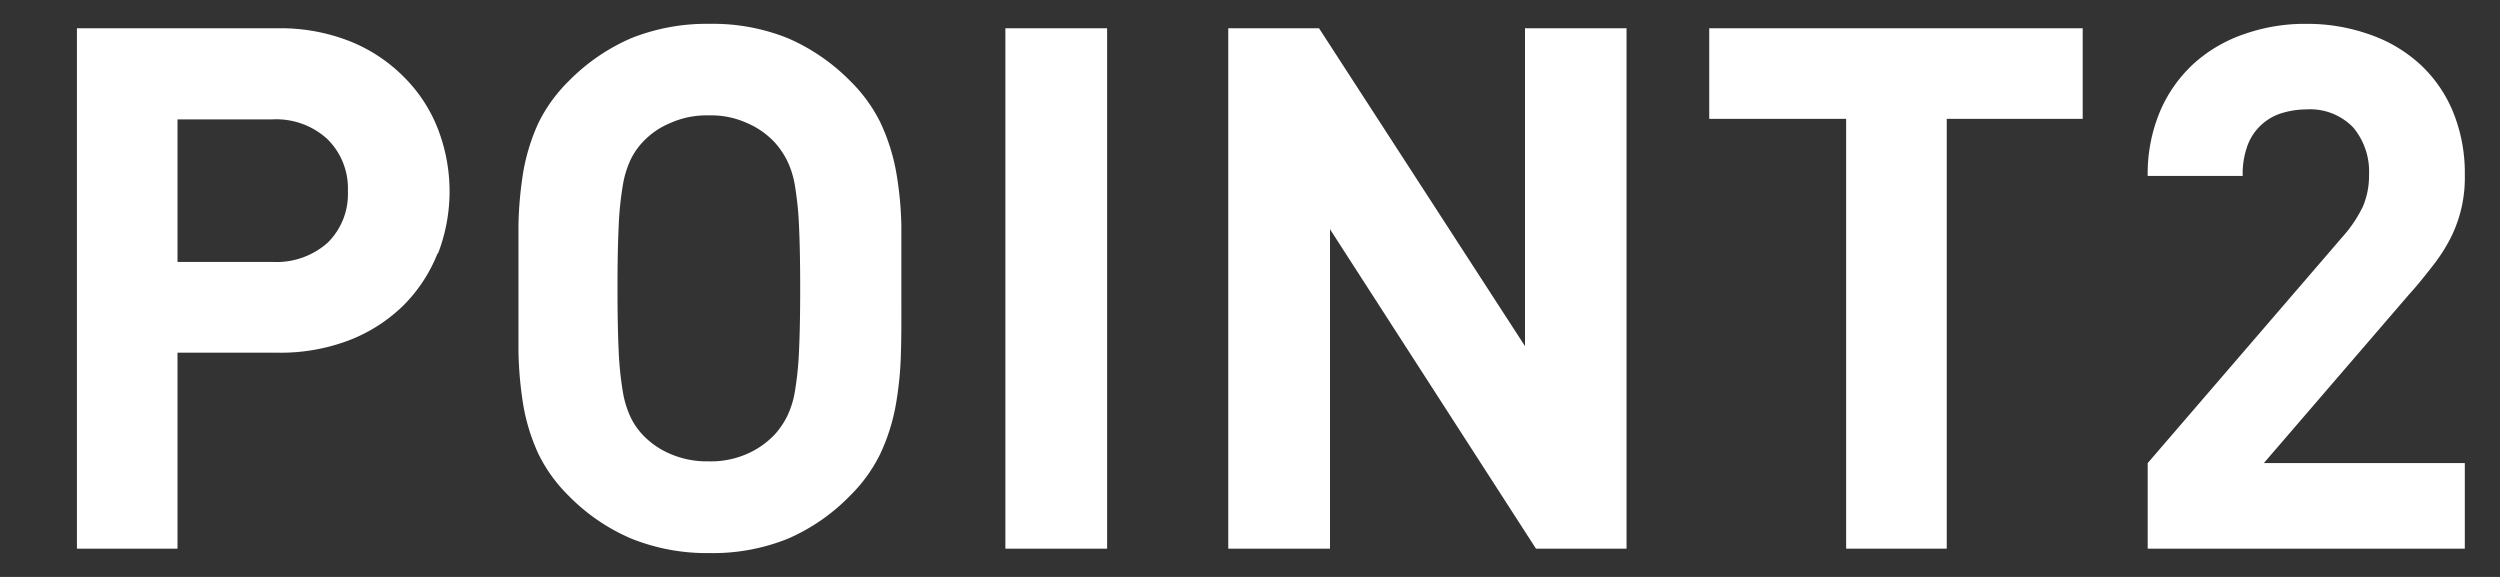
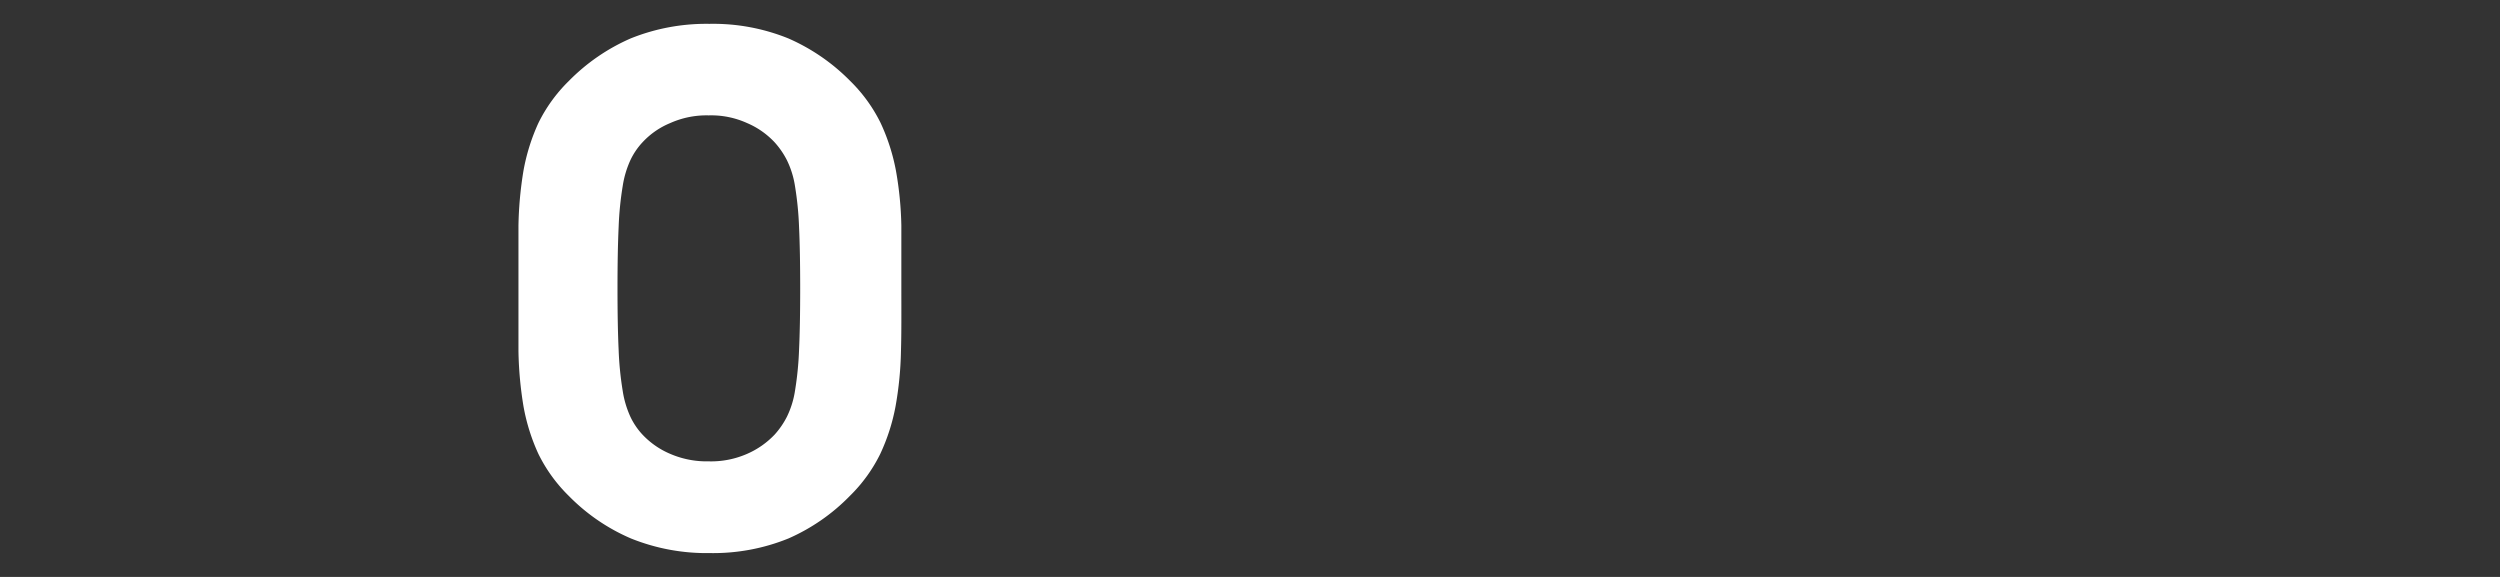
<svg xmlns="http://www.w3.org/2000/svg" viewBox="0 0 130 30">
  <rect x="0" y="0" width="130" height="30" fill="#333333" stroke="none" />
  <defs>
    <style>.cls-1{fill:#fff;}.cls-2{fill:none;}</style>
  </defs>
  <g id="レイヤー_2" data-name="レイヤー 2">
    <g id="Contents">
-       <path class="cls-1" d="M22.76,13.16A8,8,0,0,1,21,15.86a8.27,8.27,0,0,1-2.81,1.82,10,10,0,0,1-3.74.66H9.23V28.53H4V1.47H14.44a9.82,9.82,0,0,1,3.74.67A8.27,8.27,0,0,1,21,4a7.77,7.77,0,0,1,1.77,2.7,9,9,0,0,1,0,6.5ZM17,7.21a3.94,3.94,0,0,0-2.87-1H9.23v7.41h4.94a4,4,0,0,0,2.87-1,3.55,3.55,0,0,0,1.05-2.68A3.59,3.59,0,0,0,17,7.21Z" />
      <path class="cls-1" d="M46.85,18.27a18.11,18.11,0,0,1-.28,2.85,10.22,10.22,0,0,1-.8,2.49,8,8,0,0,1-1.58,2.18A10.14,10.14,0,0,1,41,28a10.4,10.4,0,0,1-4.09.76,10.52,10.52,0,0,1-4.1-.76,10.11,10.11,0,0,1-3.23-2.21A8,8,0,0,1,28,23.61a10.18,10.18,0,0,1-.78-2.49,19.46,19.46,0,0,1-.26-2.85c0-1,0-2.1,0-3.27s0-2.25,0-3.27a19.46,19.46,0,0,1,.26-2.85A10.32,10.32,0,0,1,28,6.39a8,8,0,0,1,1.58-2.18A10.28,10.28,0,0,1,32.79,2a10.52,10.52,0,0,1,4.1-.76A10.4,10.4,0,0,1,41,2a10.31,10.31,0,0,1,3.21,2.21,8,8,0,0,1,1.58,2.18,10.36,10.36,0,0,1,.8,2.49,18.11,18.11,0,0,1,.28,2.85c0,1,0,2.11,0,3.27S46.88,17.26,46.85,18.27Zm-5.3-6.48a16.8,16.8,0,0,0-.21-2.11,4.68,4.68,0,0,0-.42-1.35,4.27,4.27,0,0,0-.64-.93,4.23,4.23,0,0,0-1.43-1,4.52,4.52,0,0,0-2-.4,4.62,4.62,0,0,0-2,.4,4.08,4.08,0,0,0-1.44,1,3.63,3.63,0,0,0-.63.93,5.07,5.07,0,0,0-.4,1.35,16.8,16.8,0,0,0-.21,2.11q-.06,1.28-.06,3.21t.06,3.21a16.8,16.8,0,0,0,.21,2.11,5.07,5.07,0,0,0,.4,1.35,3.63,3.63,0,0,0,.63.93,4.23,4.23,0,0,0,1.44,1,4.78,4.78,0,0,0,2,.39,4.66,4.66,0,0,0,2-.39,4.39,4.39,0,0,0,1.43-1,4.27,4.27,0,0,0,.64-.93,4.68,4.68,0,0,0,.42-1.35,16.8,16.8,0,0,0,.21-2.11q.06-1.28.06-3.21T41.55,11.79Z" />
-       <path class="cls-1" d="M52.28,28.53V1.47h5.29V28.53Z" />
-       <path class="cls-1" d="M79.87,28.53,69.16,11.92V28.53H63.87V1.47h4.72L79.3,18V1.47h5.28V28.53Z" />
-       <path class="cls-1" d="M101.23,6.18V28.53H96V6.18H88.88V1.47H108.3V6.18Z" />
-       <path class="cls-1" d="M111.68,28.53V24.08l10.11-11.74a6.81,6.81,0,0,0,1.08-1.6,4.11,4.11,0,0,0,.32-1.67,3.56,3.56,0,0,0-.83-2.45,3.11,3.11,0,0,0-2.44-.93,4.39,4.39,0,0,0-1.19.17,2.76,2.76,0,0,0-1.83,1.63,4.27,4.27,0,0,0-.28,1.66h-4.94a8.38,8.38,0,0,1,.63-3.33,7.22,7.22,0,0,1,1.74-2.49,7.54,7.54,0,0,1,2.63-1.55,9.5,9.5,0,0,1,3.24-.54,9.68,9.68,0,0,1,3.32.56,7.48,7.48,0,0,1,2.61,1.55,7,7,0,0,1,1.71,2.47,8.42,8.42,0,0,1,.61,3.29,6.92,6.92,0,0,1-.74,3.27,8.92,8.92,0,0,1-.91,1.42c-.37.47-.78,1-1.24,1.5l-7.56,8.78h10.45v4.45Z" />
      <rect class="cls-2" width="130" height="30" />
    </g>
  </g>
</svg>